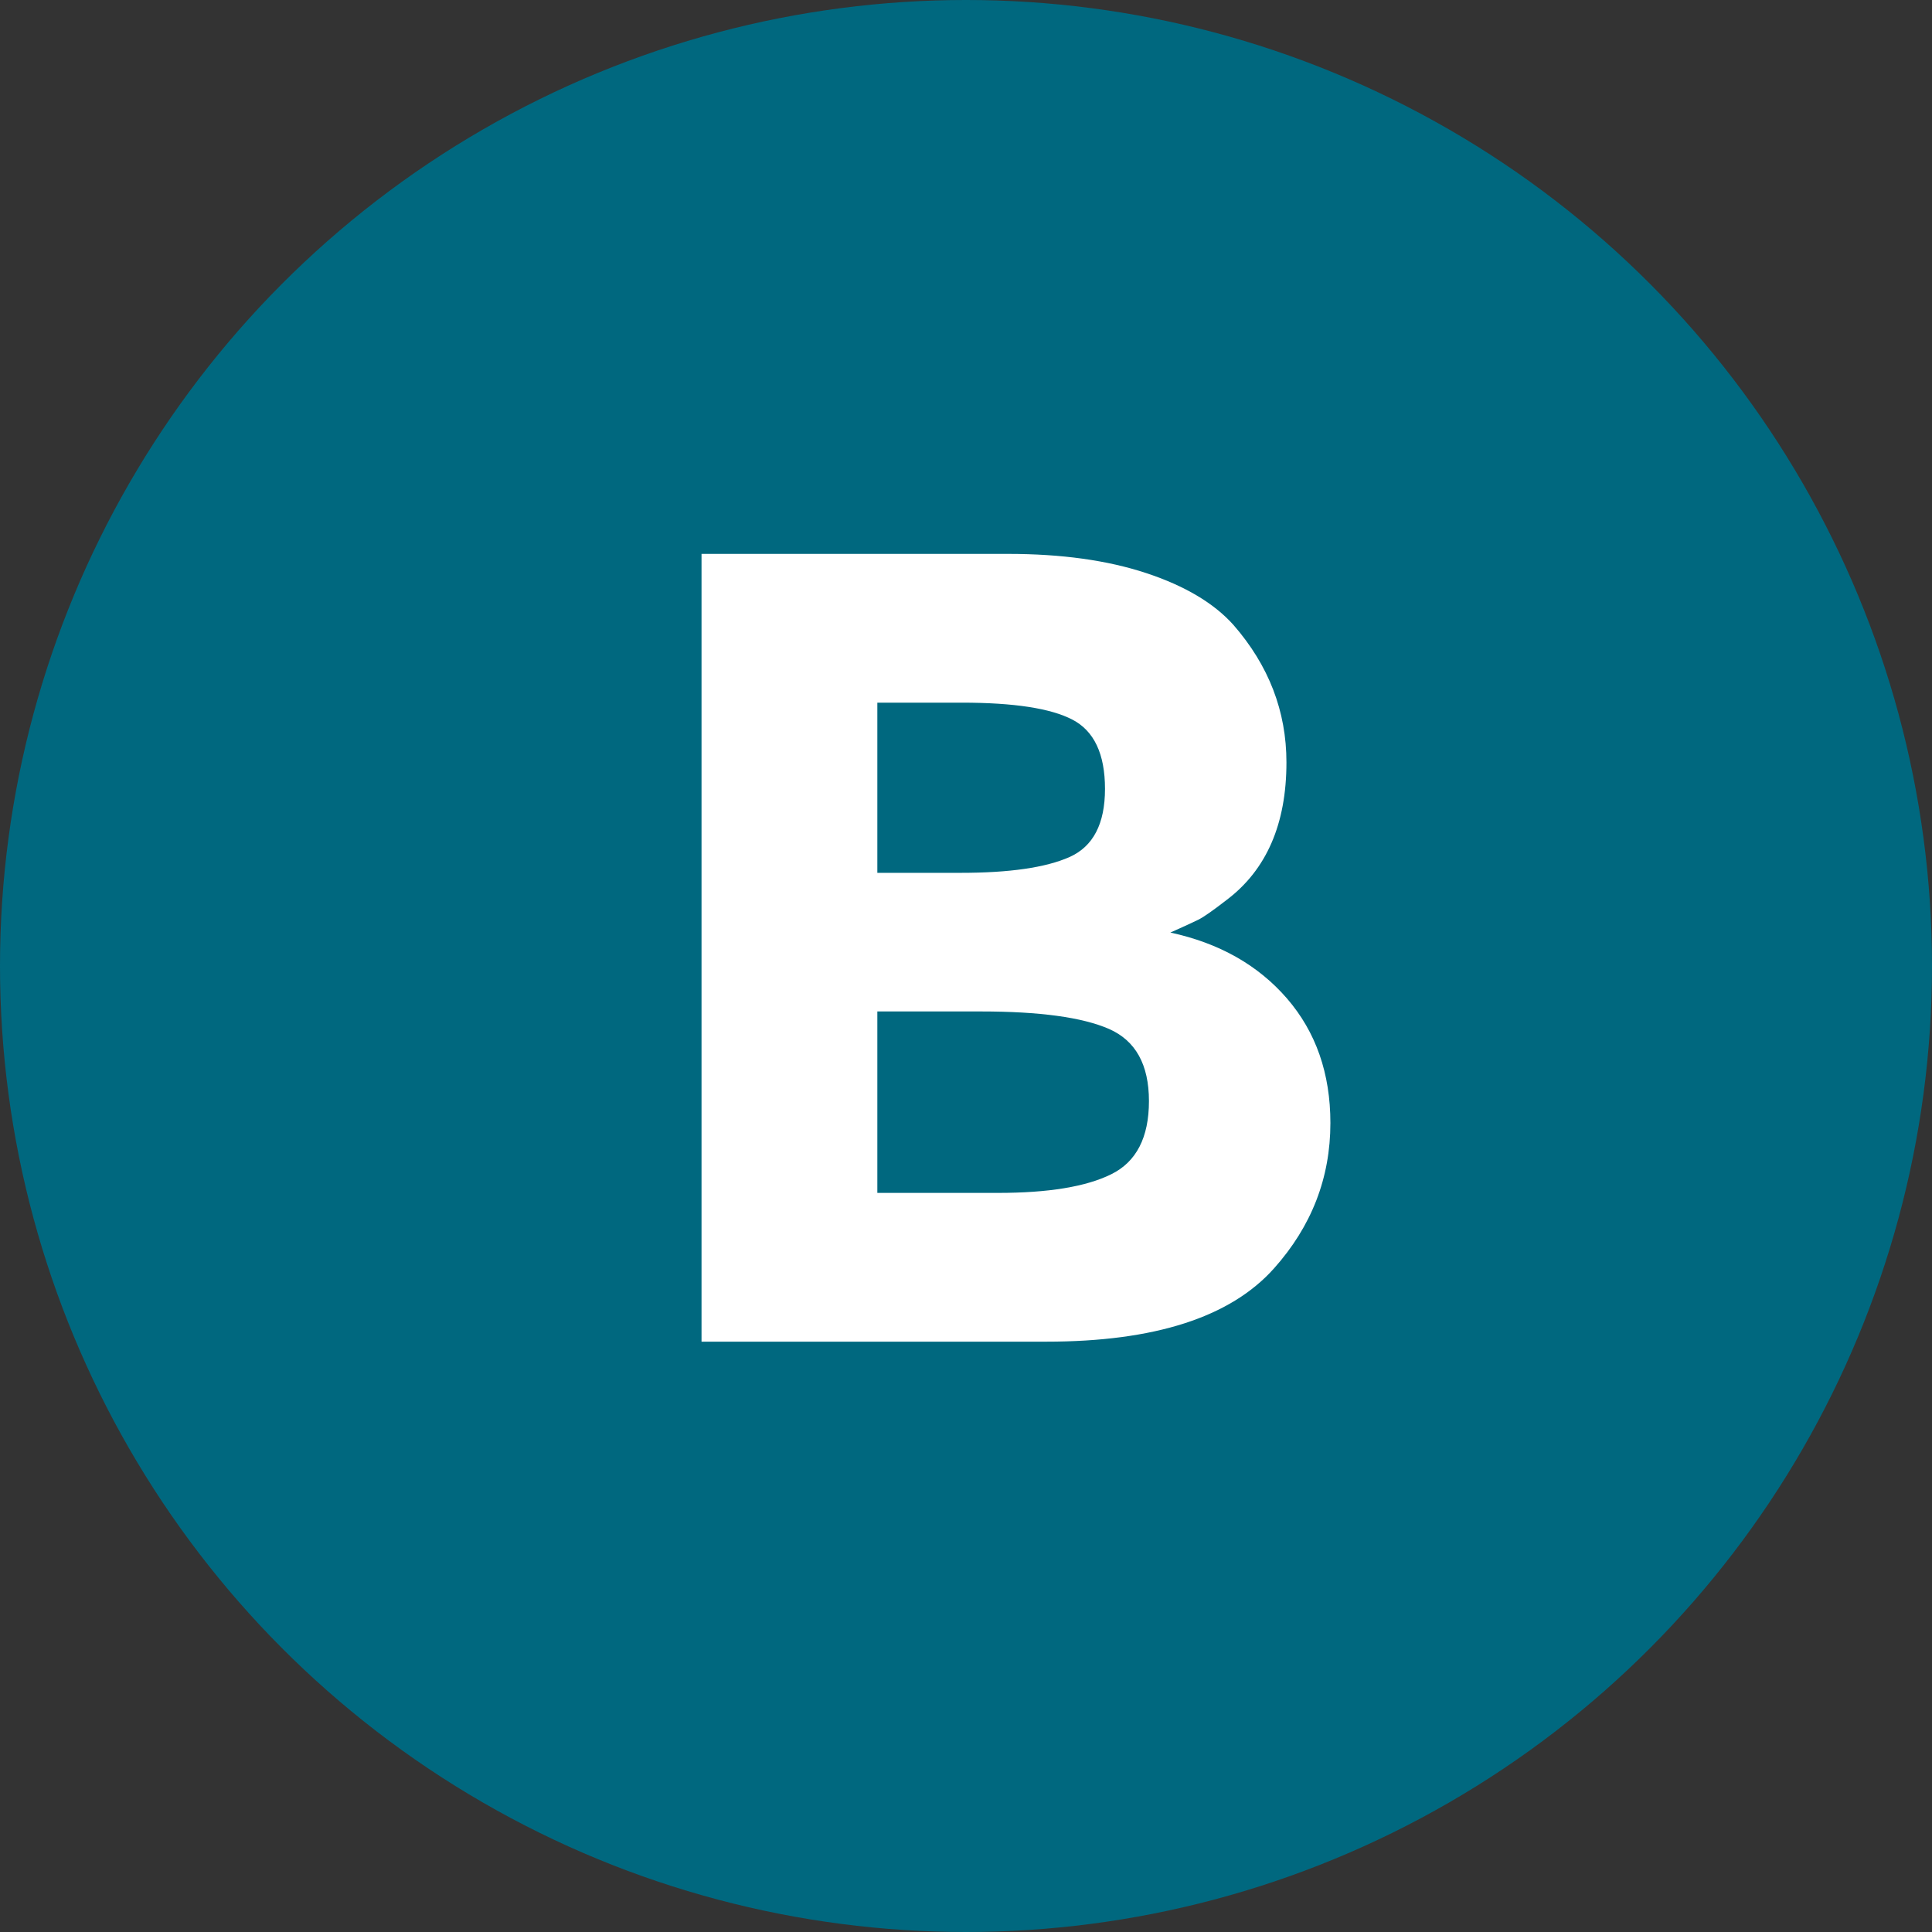
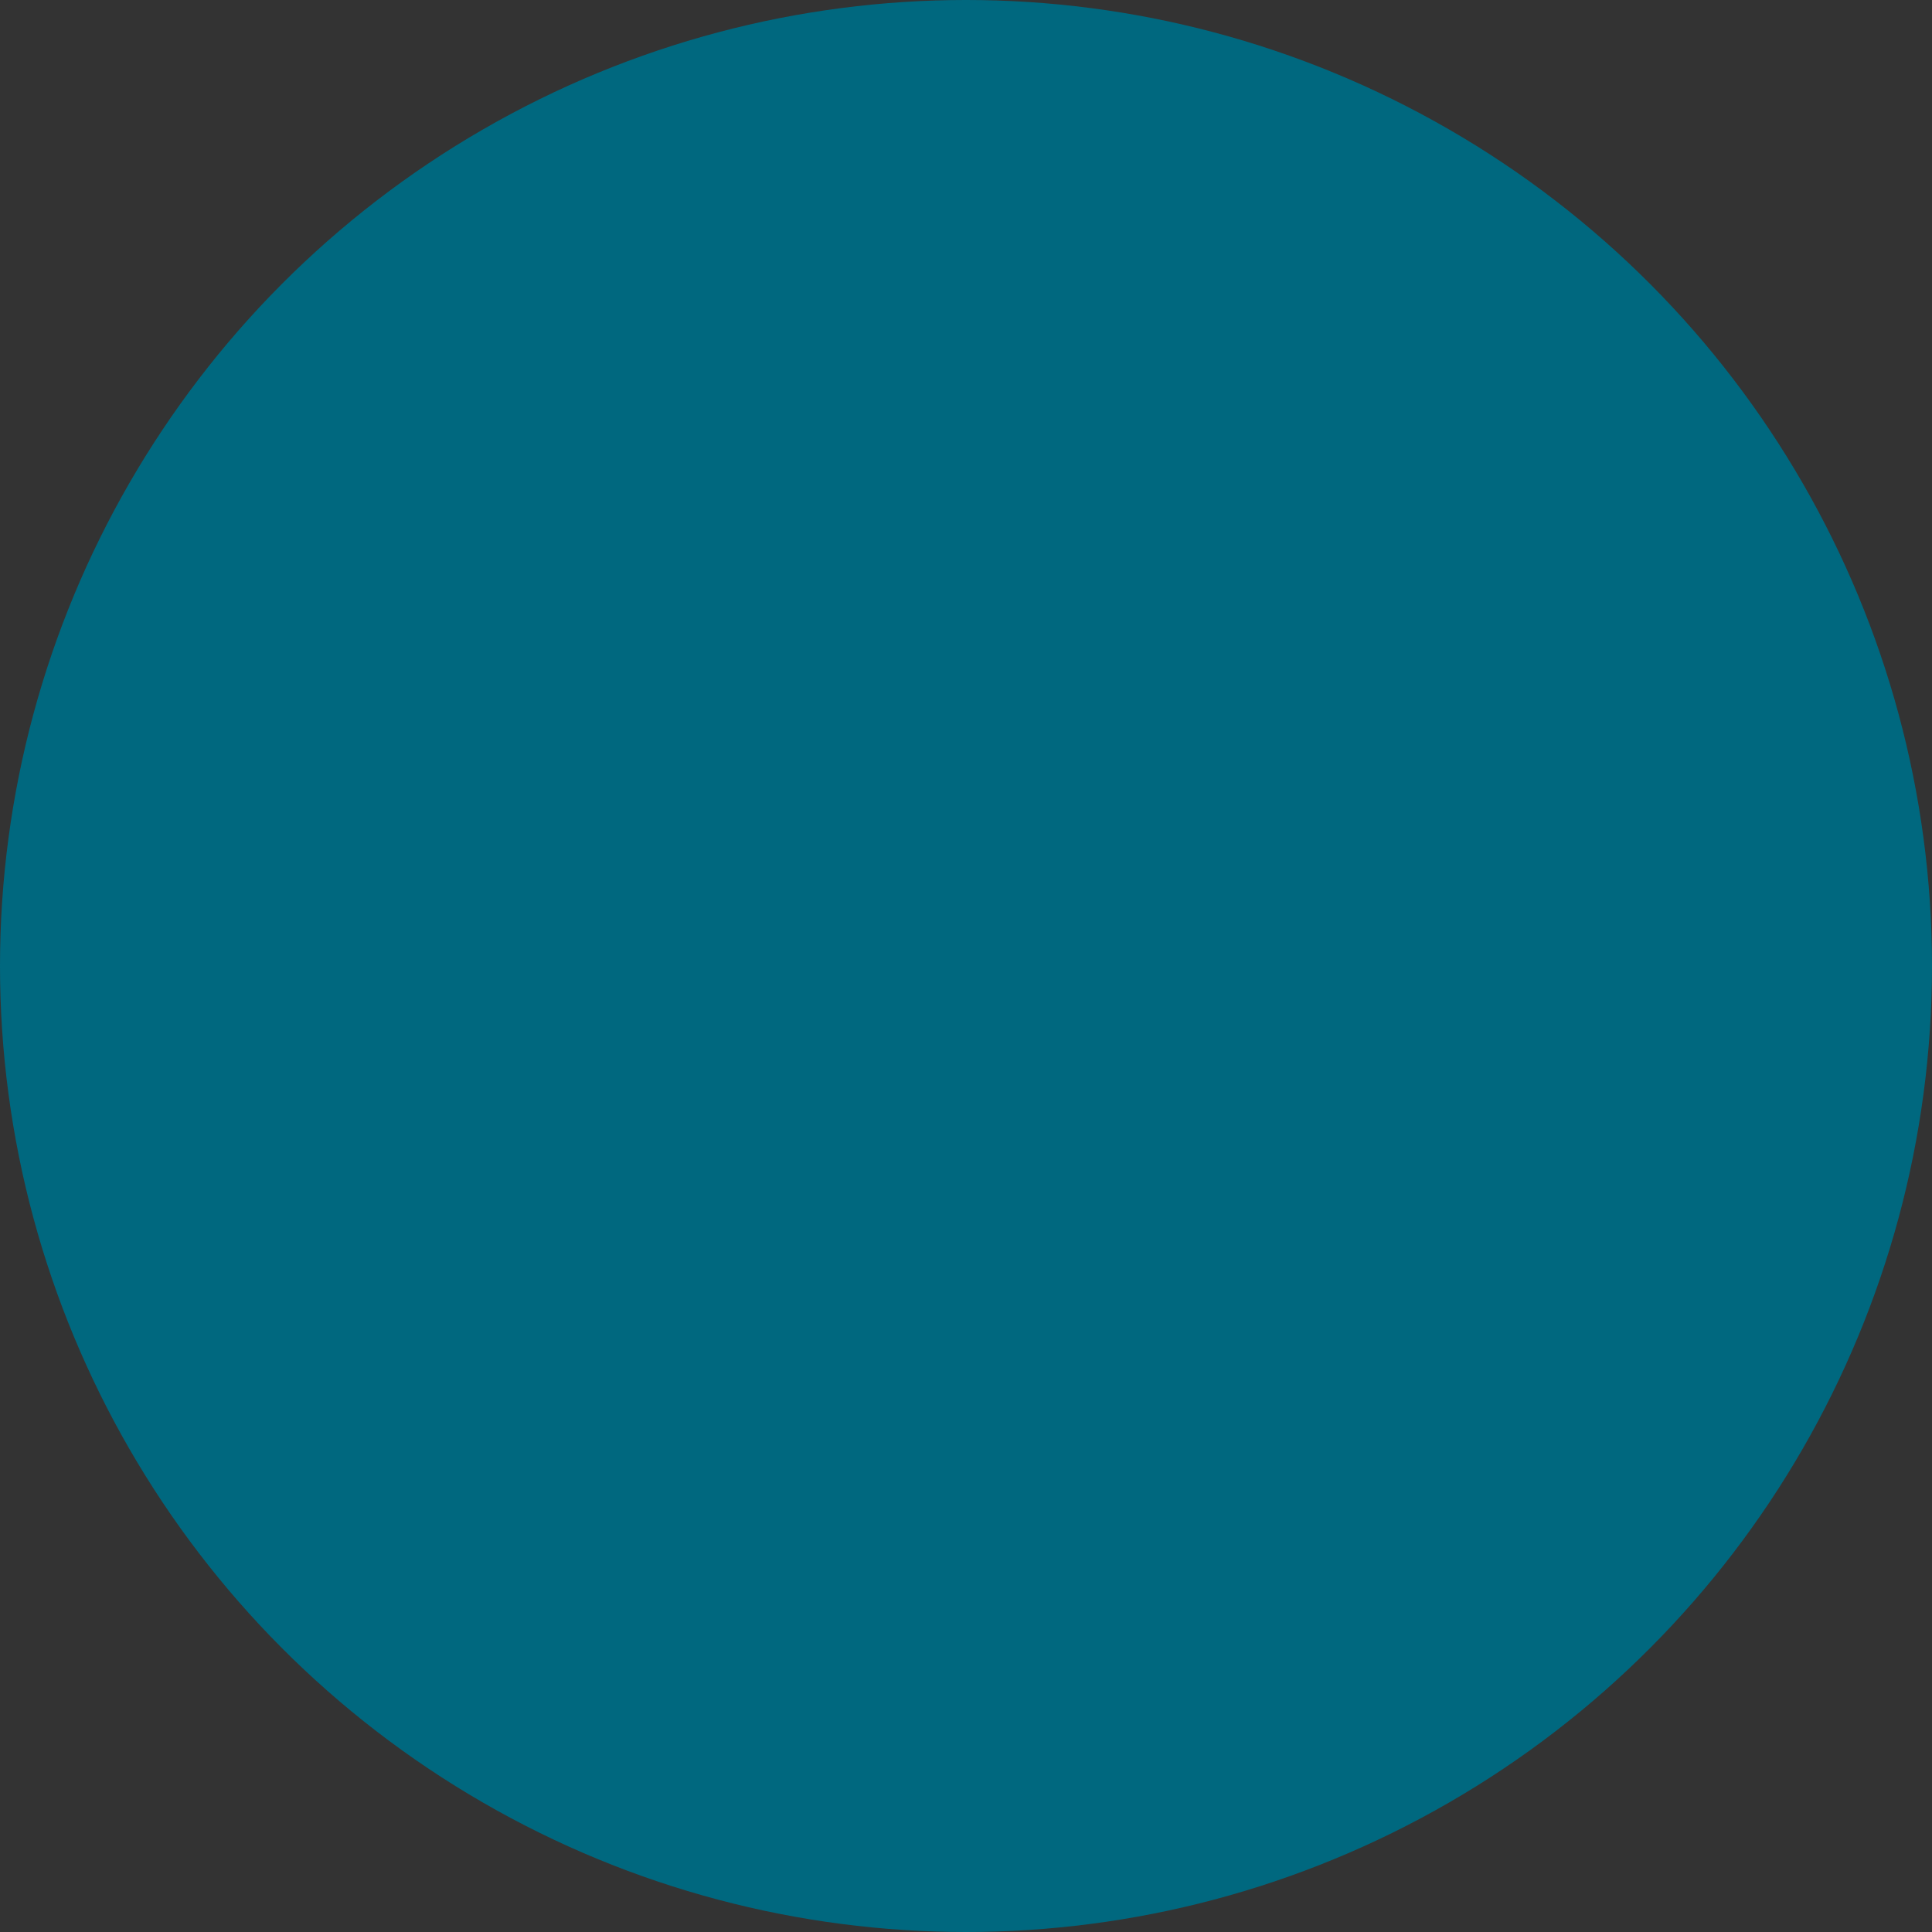
<svg xmlns="http://www.w3.org/2000/svg" width="36px" height="36px" viewBox="0 0 36 36" version="1.1">
  <rect x="0" y="0" width="36" height="36" fill="#333333" stroke="none" />
  <title>brand-icon</title>
  <g id="Symbols" stroke="none" stroke-width="1" fill="none" fill-rule="evenodd">
    <g id="Culture&amp;Support-/-Desktop" transform="translate(-765, -982)">
      <g id="brand-icon" transform="translate(765, 982)">
        <circle id="Oval" fill="#00687F" cx="18" cy="18" r="18" />
-         <path d="M19.497,25 C21.514,25 22.927,24.545 23.739,23.635 C24.439,22.851 24.79,21.948 24.79,20.926 C24.79,20.002 24.52,19.229 23.981,18.605 C23.442,17.983 22.718,17.573 21.808,17.377 C22.059,17.265 22.235,17.184 22.332,17.136 C22.43,17.087 22.605,16.964 22.858,16.768 C23.599,16.208 23.971,15.354 23.971,14.206 C23.971,13.254 23.642,12.4 22.983,11.644 C22.619,11.238 22.077,10.916 21.356,10.678 C20.635,10.44 19.777,10.321 18.784,10.321 L18.784,10.321 L13.072,10.321 L13.072,25 L19.497,25 Z M17.901,16.264 L16.348,16.264 L16.348,13.093 L17.922,13.093 C18.889,13.093 19.575,13.198 19.98,13.408 C20.387,13.618 20.59,14.049 20.59,14.7 C20.59,15.351 20.369,15.774 19.928,15.97 C19.487,16.166 18.811,16.264 17.901,16.264 L17.901,16.264 Z M18.595,22.228 L16.348,22.228 L16.348,18.847 L18.279,18.847 C19.372,18.847 20.166,18.956 20.663,19.172 C21.16,19.39 21.409,19.837 21.409,20.517 C21.409,21.195 21.174,21.651 20.705,21.881 C20.236,22.113 19.532,22.228 18.595,22.228 L18.595,22.228 Z" id="B" fill="#FFFFFF" fill-rule="nonzero" />
      </g>
    </g>
  </g>
</svg>